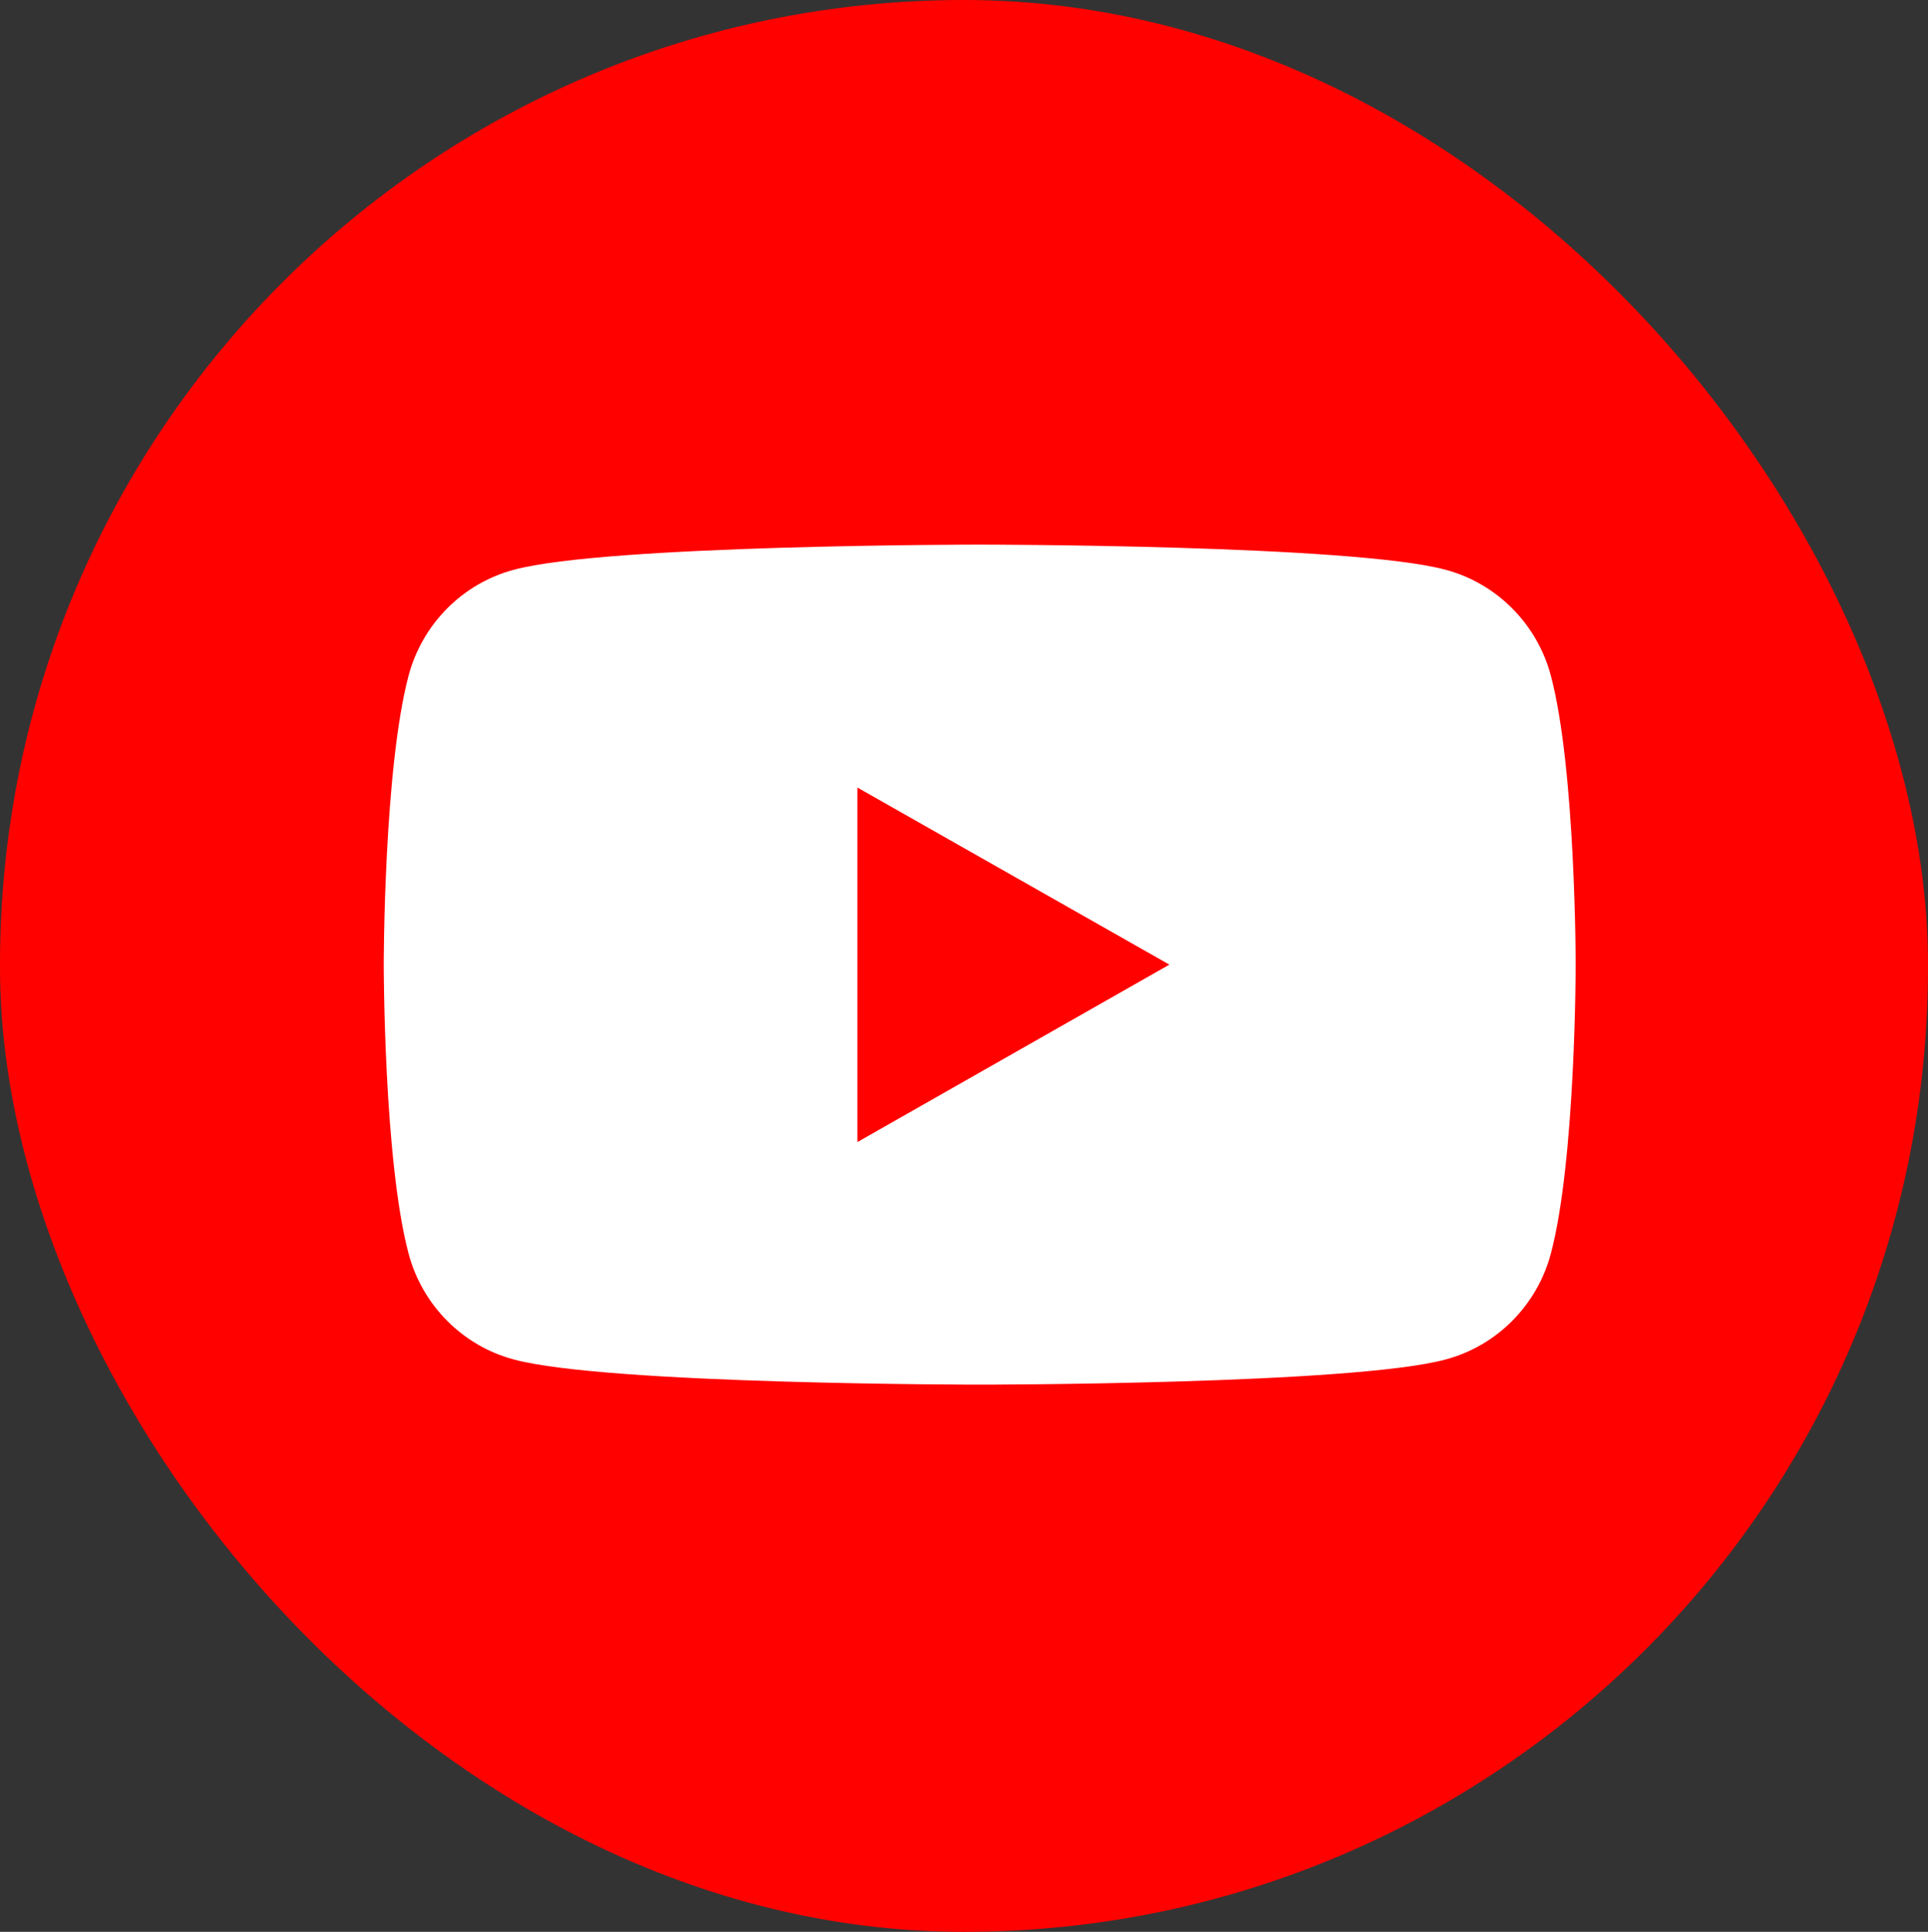
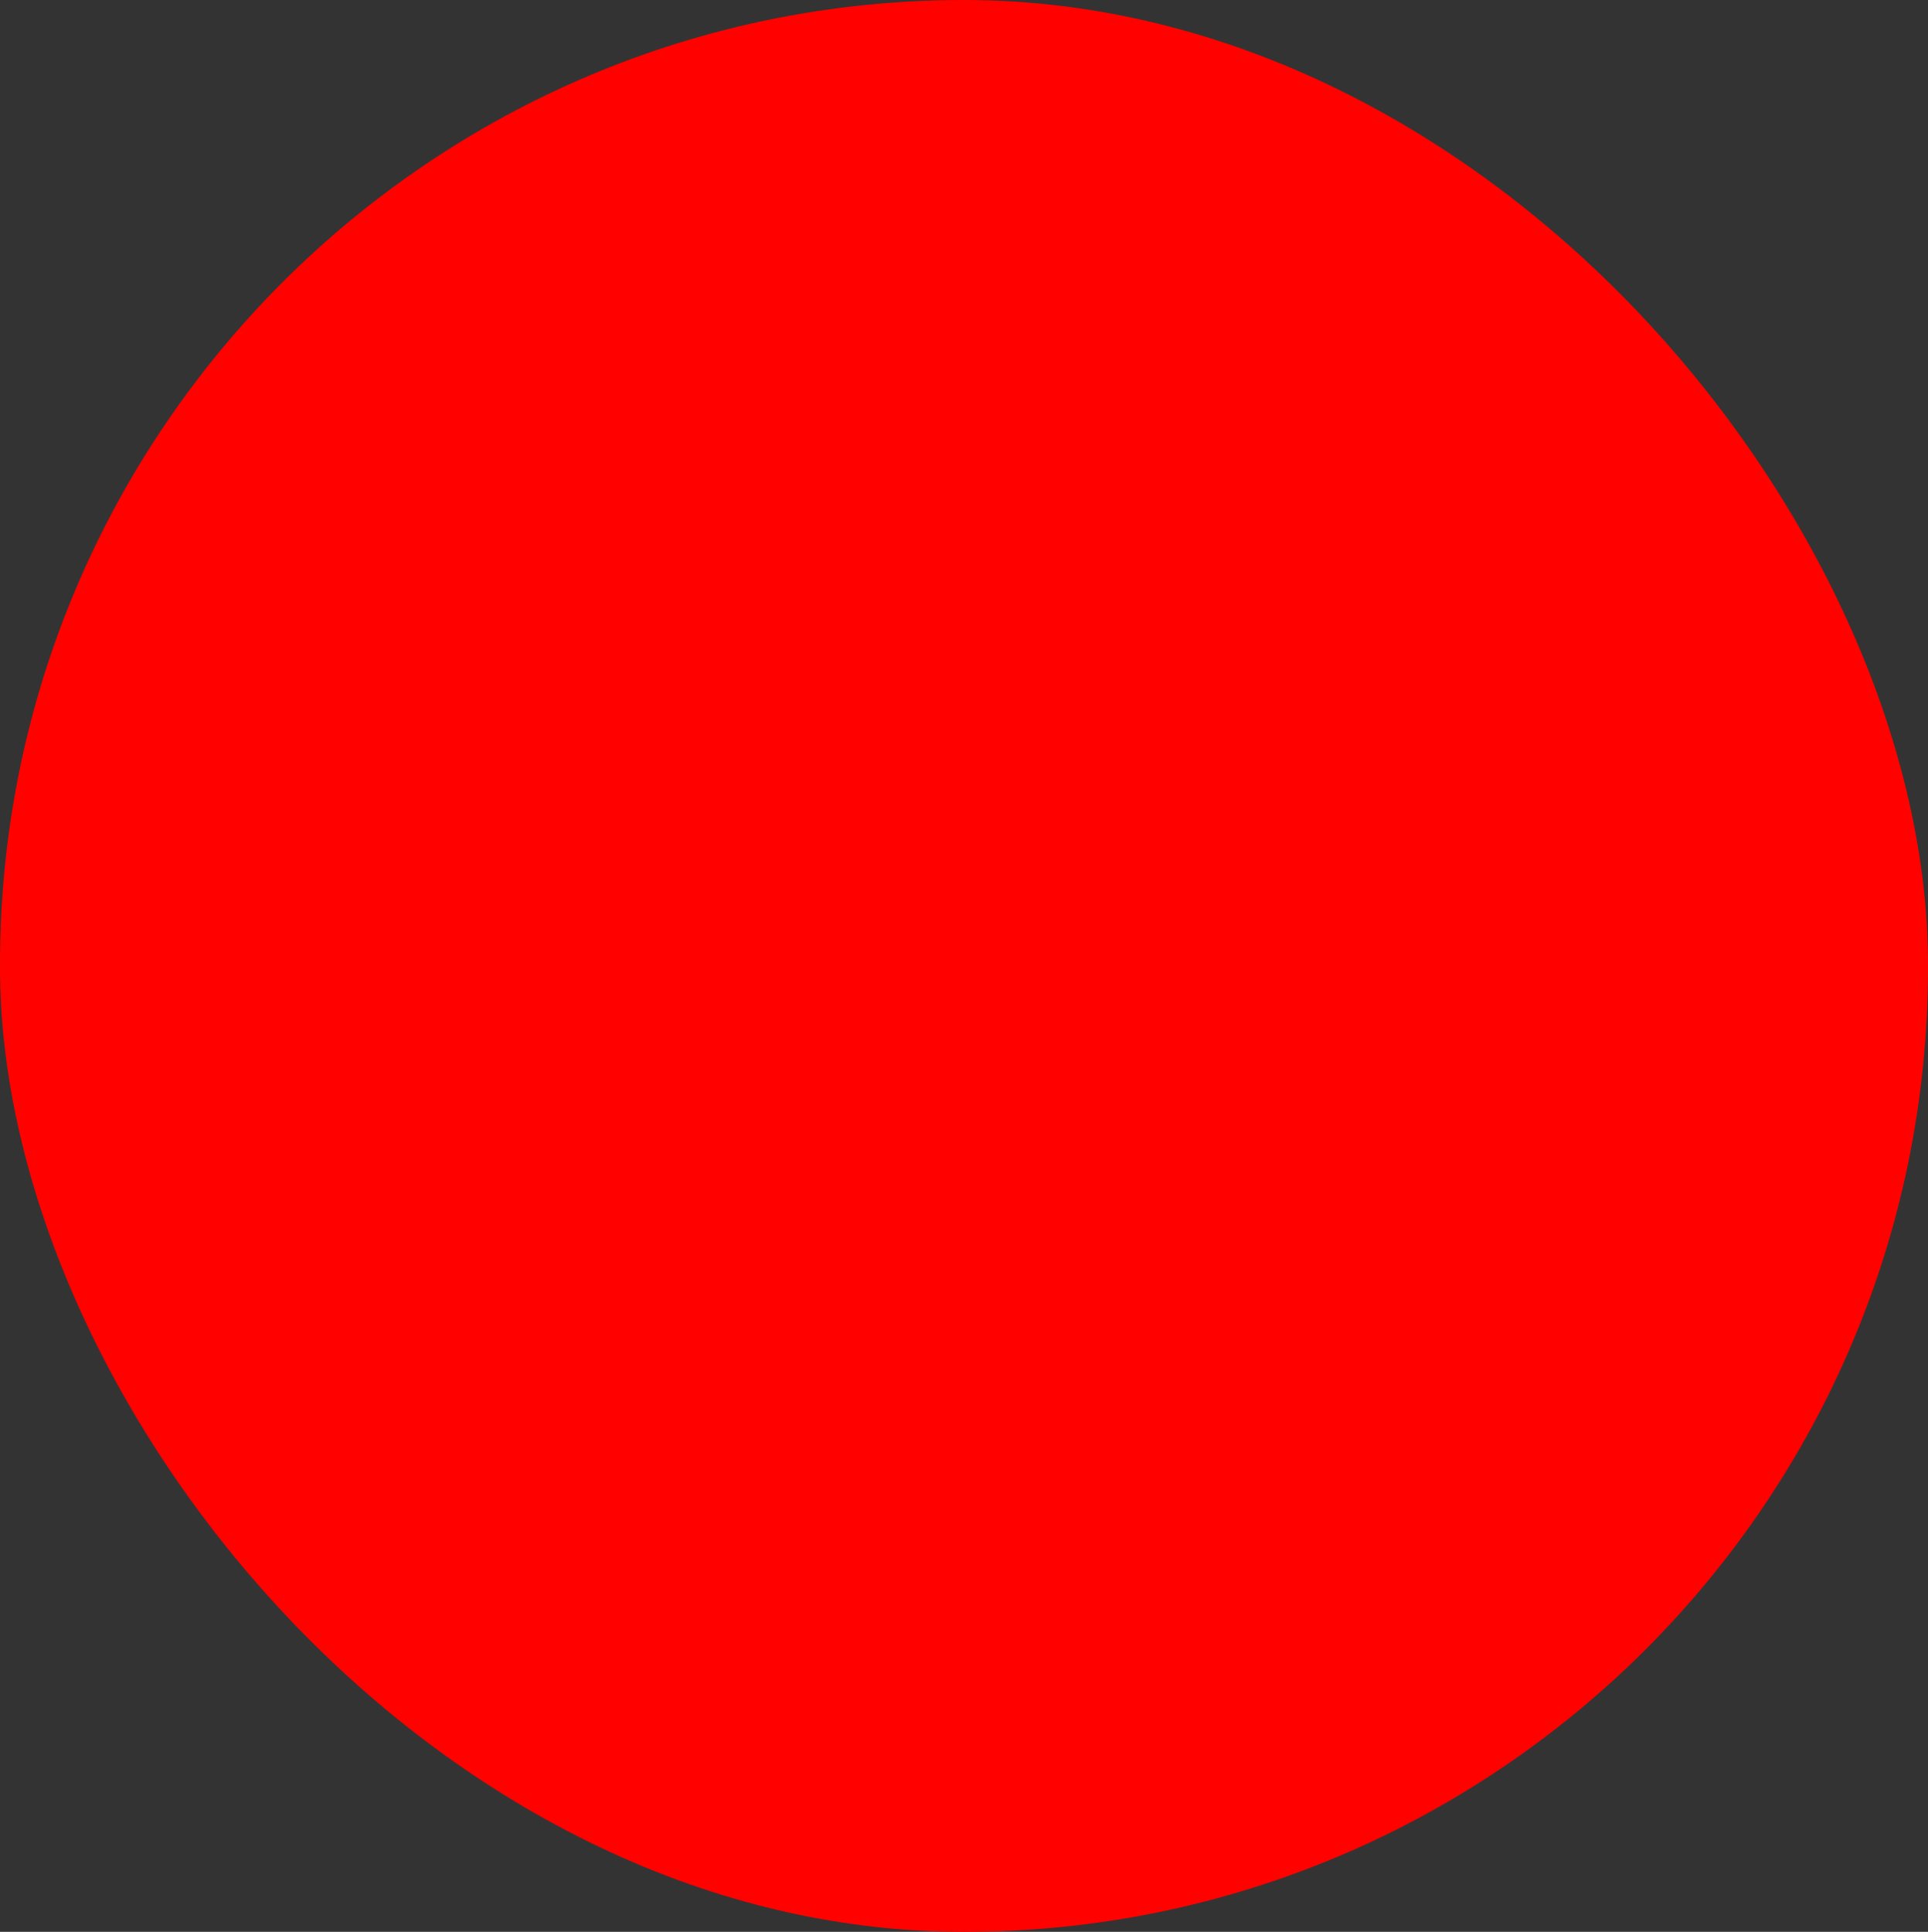
<svg xmlns="http://www.w3.org/2000/svg" id="_レイヤー_2" viewBox="0 0 52.15 52.25">
  <rect x="0" y="0" width="52.15" height="52.25" fill="#333333" stroke="none" />
  <defs>
    <style>.cls-1{fill:#ff0200;}.cls-1,.cls-2{stroke-width:0px;}.cls-2{fill:#fff;}</style>
  </defs>
  <g id="Ebene_1">
    <rect class="cls-1" x="0" y="0" width="52.15" height="52.25" rx="26.08" ry="26.08" />
-     <path class="cls-2" d="M41.95,18.28c-.37-1.4-1.46-2.5-2.85-2.87-2.52-.68-12.6-.68-12.6-.68,0,0-10.09,0-12.6.68-1.39.37-2.48,1.47-2.85,2.87-.67,2.53-.67,7.81-.67,7.81,0,0,0,5.28.67,7.81.37,1.4,1.46,2.5,2.85,2.87,2.52.68,12.6.68,12.6.68,0,0,10.09,0,12.6-.68,1.39-.37,2.48-1.47,2.85-2.87.67-2.53.67-7.81.67-7.81,0,0,0-5.28-.67-7.81Z" />
-     <polygon class="cls-1" points="23.19 30.89 23.19 21.3 31.63 26.09 23.19 30.89" />
  </g>
</svg>